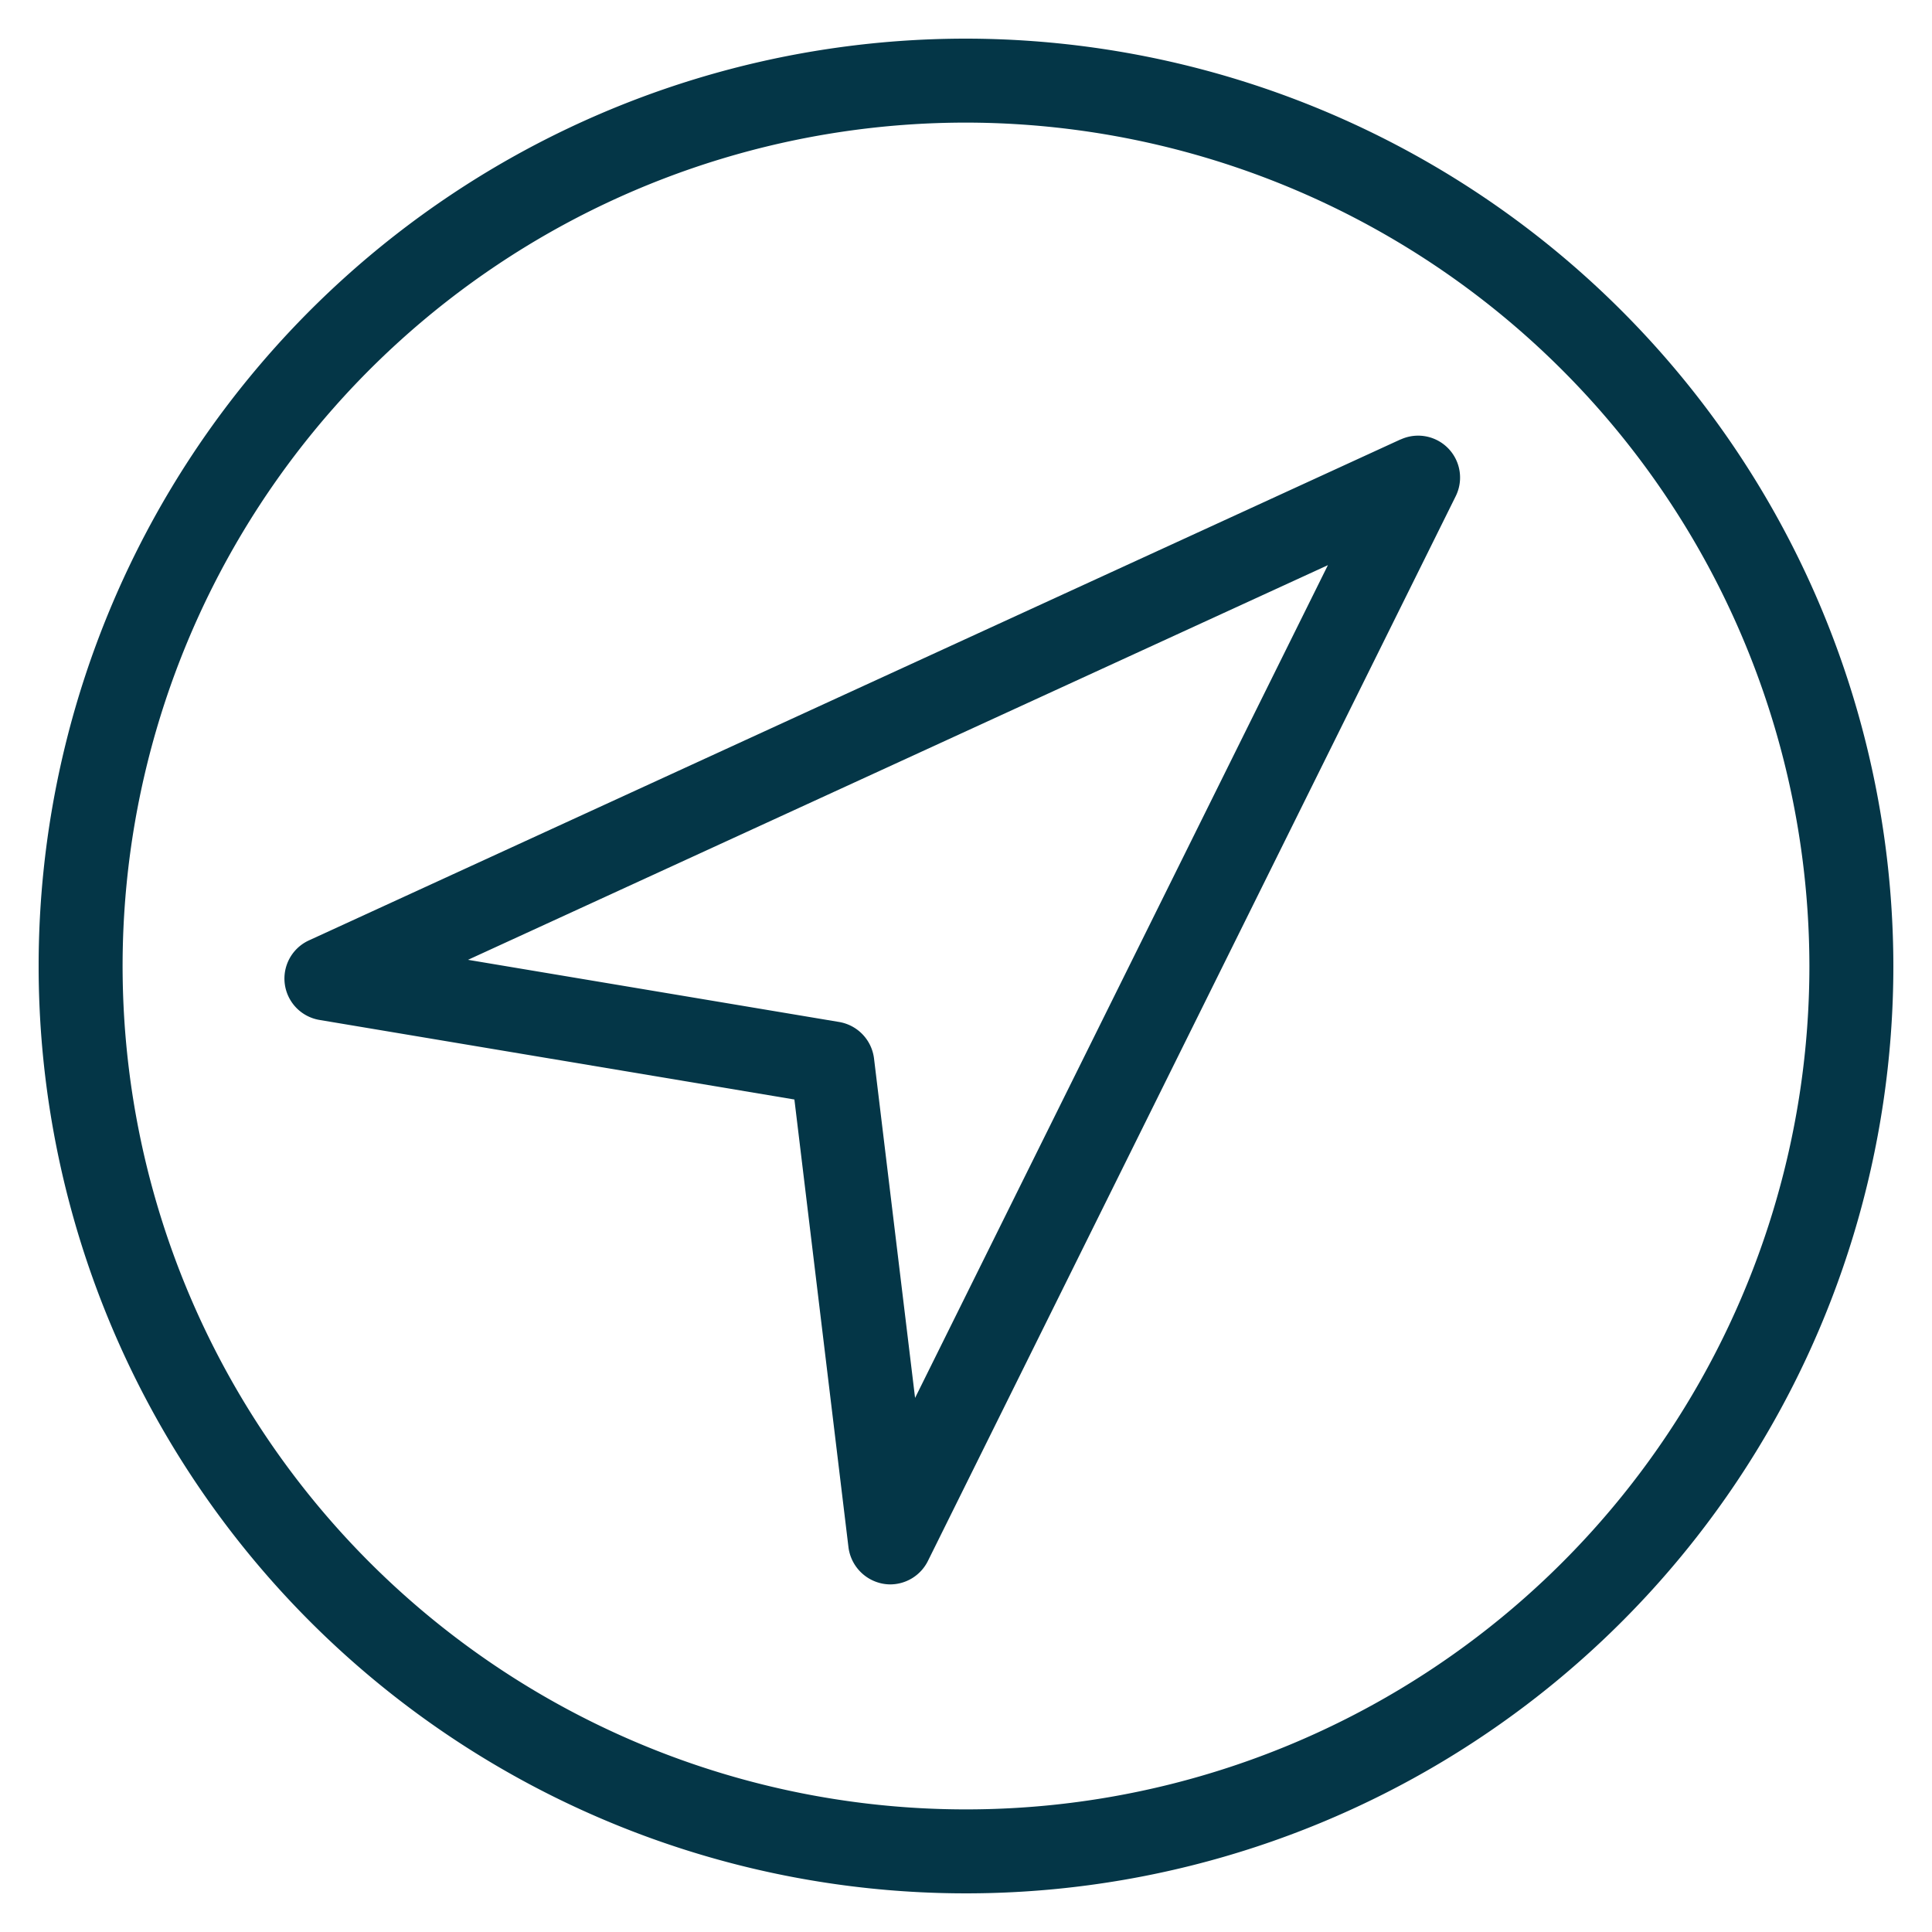
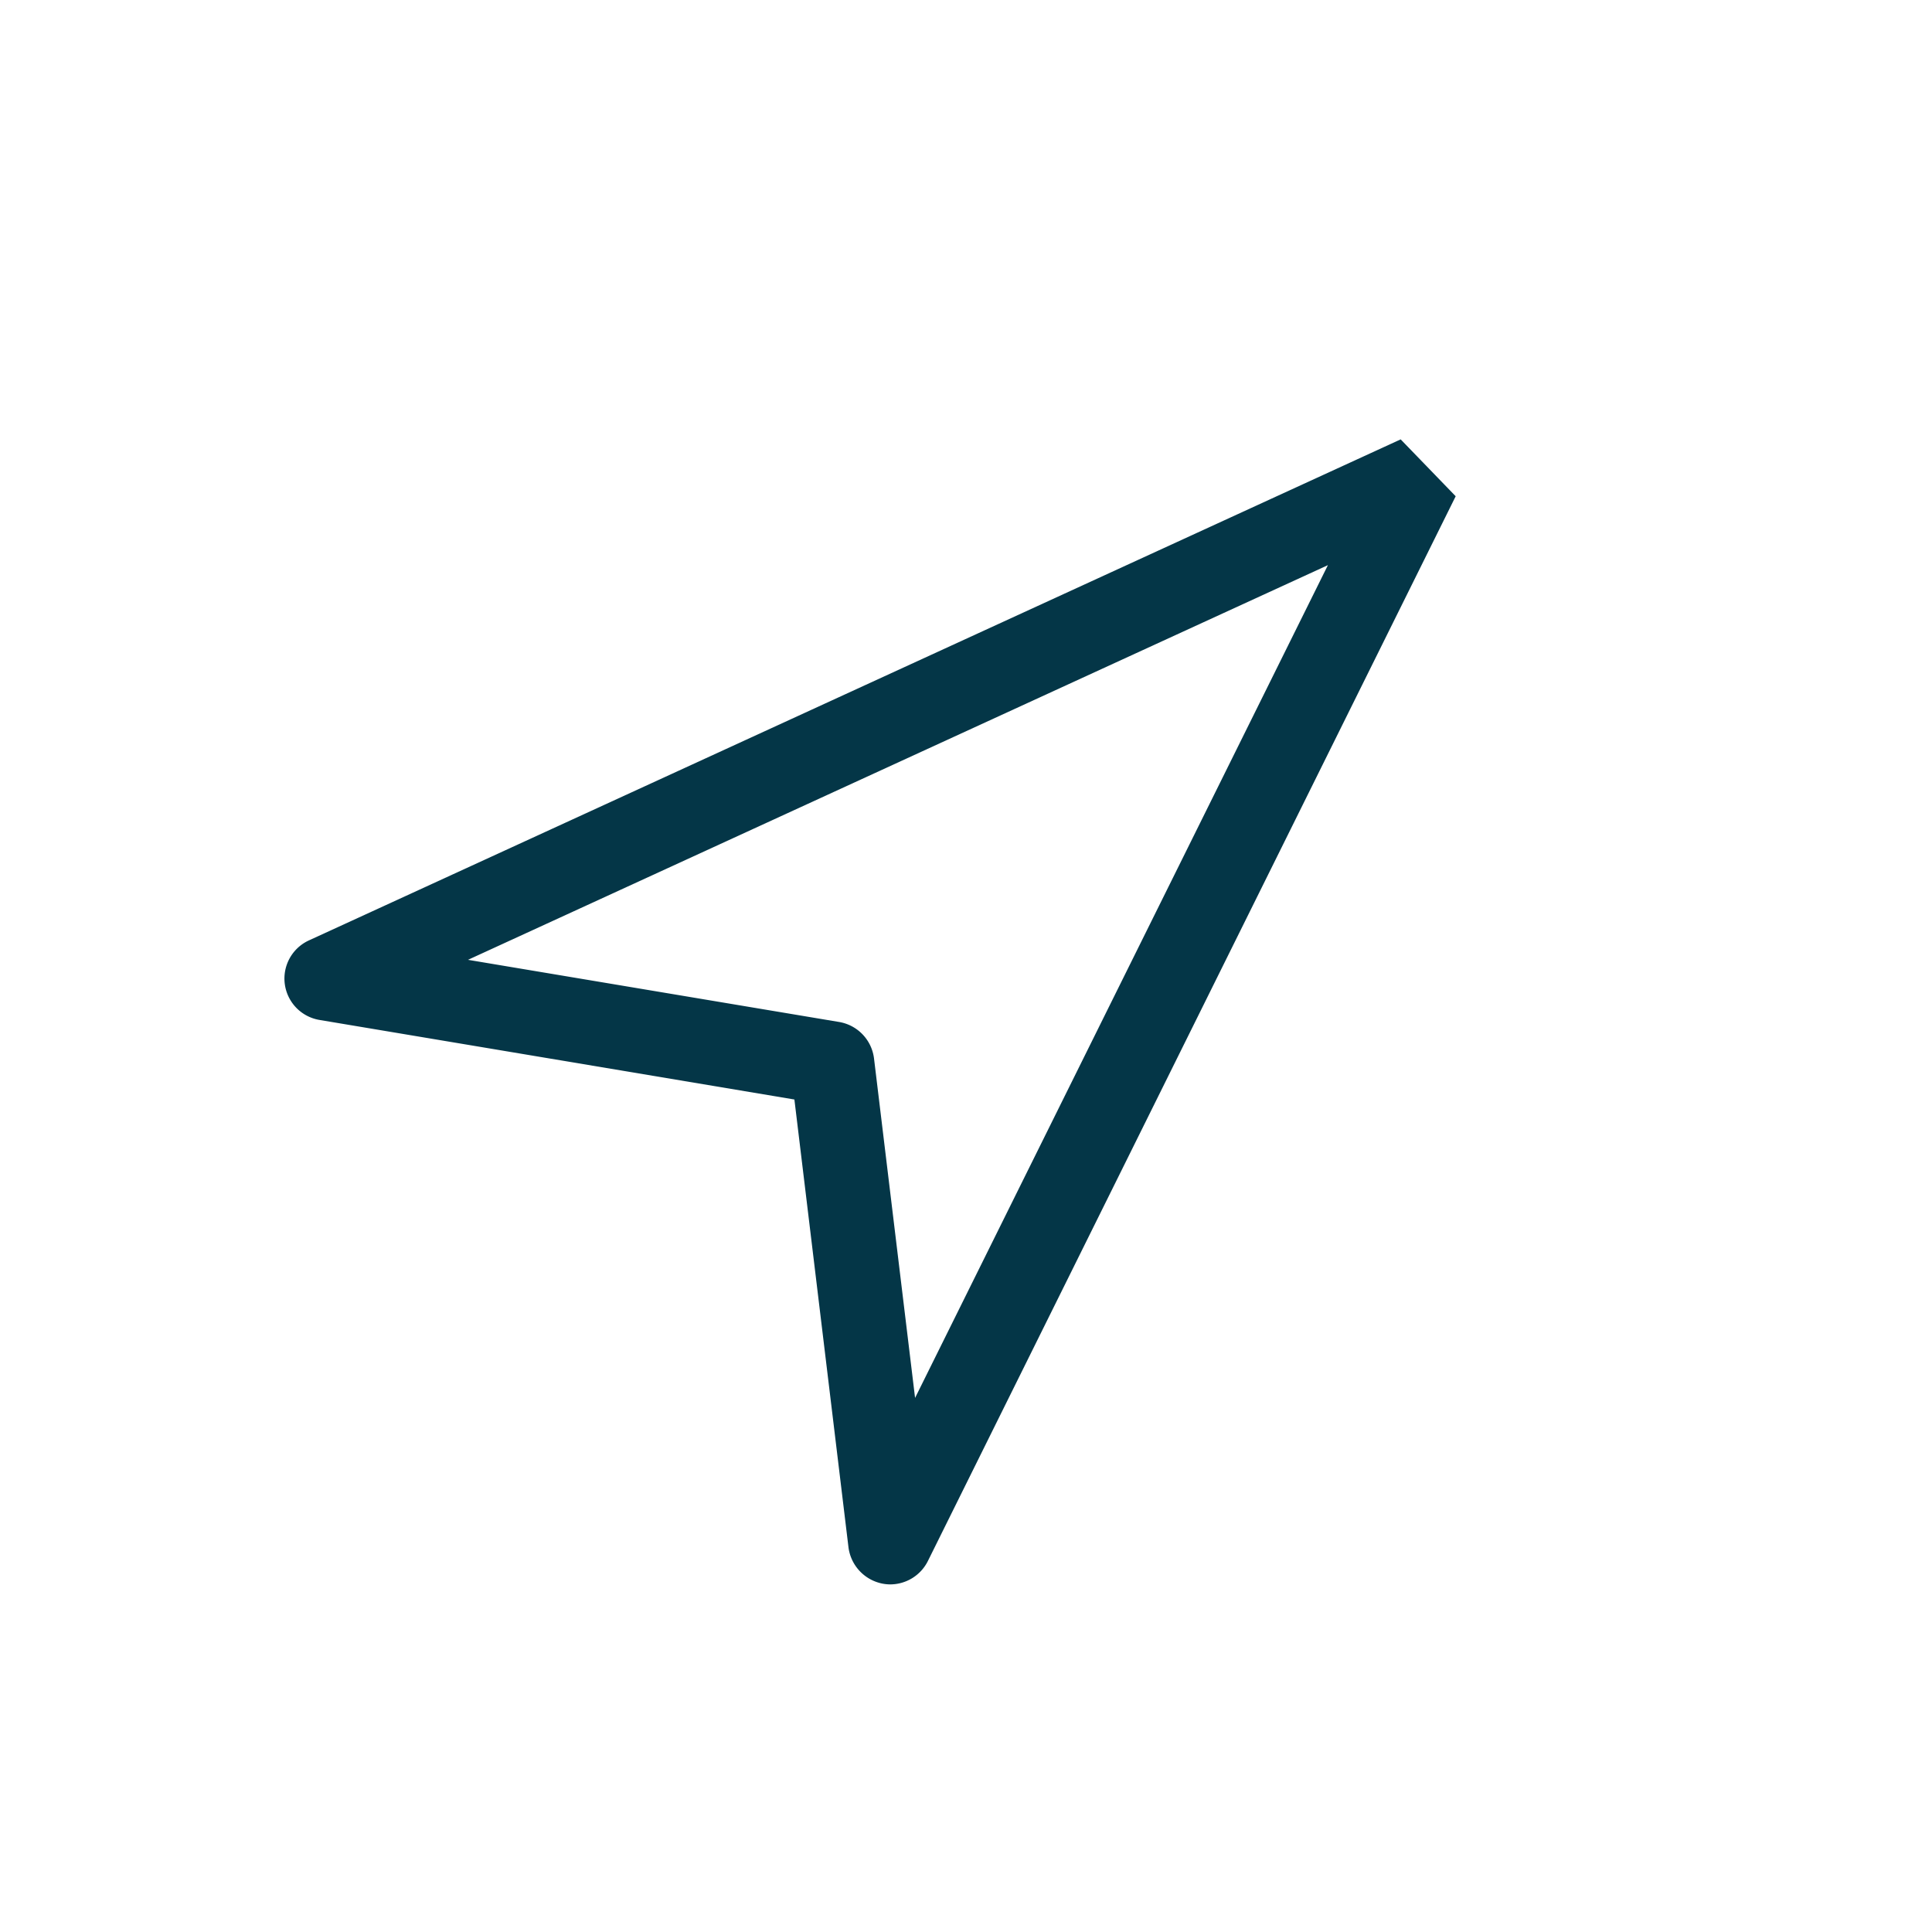
<svg xmlns="http://www.w3.org/2000/svg" width="50" height="50">
  <defs>
    <clipPath>
      <path d="M0 0h50v50H0z" />
    </clipPath>
  </defs>
  <g clip-path="url(#a)" fill="#043647">
-     <path d="M36.249 11.371L7.994 24.338a1.086 1.086 0 0 0 .274 2.058l12.291 2.059 1.4 11.593a1.1 1.1 0 0 0 .895.939 1.063 1.063 0 0 0 .184.017 1.091 1.091 0 0 0 .973-.6l13.662-27.561a1.085 1.085 0 0 0-1.427-1.468zm-1.883 3.255L23.682 36.178l-1.063-8.789a1.093 1.093 0 0 0-.9-.94l-9.607-1.609z" />
-     <path d="M25 1a24 24 0 1 0 24 24A24.027 24.027 0 0 0 25 1zm21.827 24A21.827 21.827 0 1 1 25 3.173 21.852 21.852 0 0 1 46.827 25z" />
+     <path d="M36.249 11.371L7.994 24.338a1.086 1.086 0 0 0 .274 2.058l12.291 2.059 1.4 11.593a1.1 1.1 0 0 0 .895.939 1.063 1.063 0 0 0 .184.017 1.091 1.091 0 0 0 .973-.6l13.662-27.561zm-1.883 3.255L23.682 36.178l-1.063-8.789a1.093 1.093 0 0 0-.9-.94l-9.607-1.609z" />
  </g>
</svg>